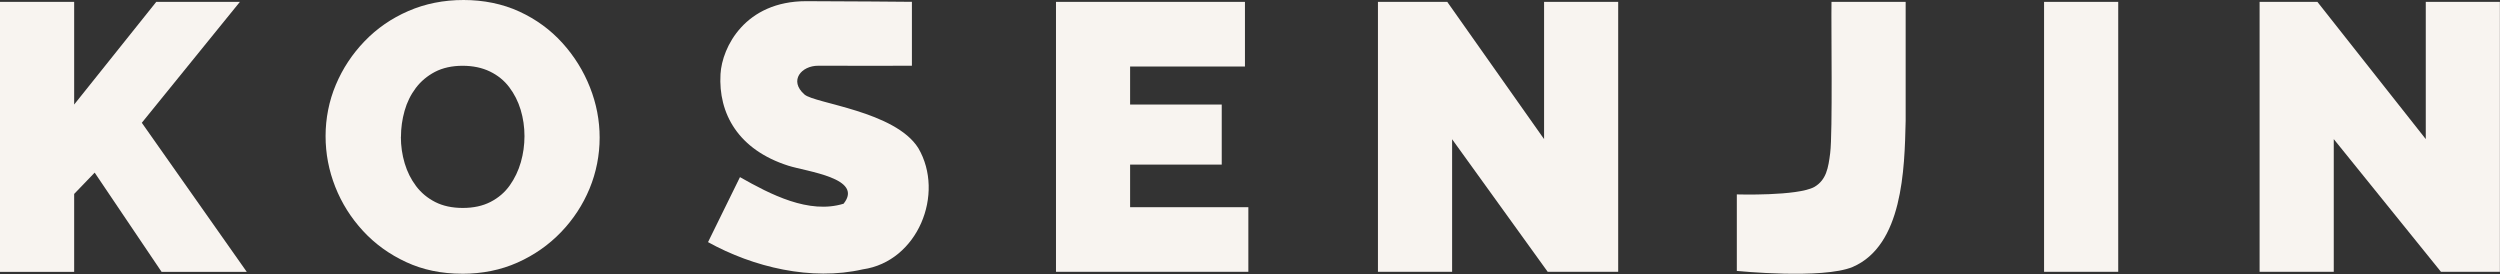
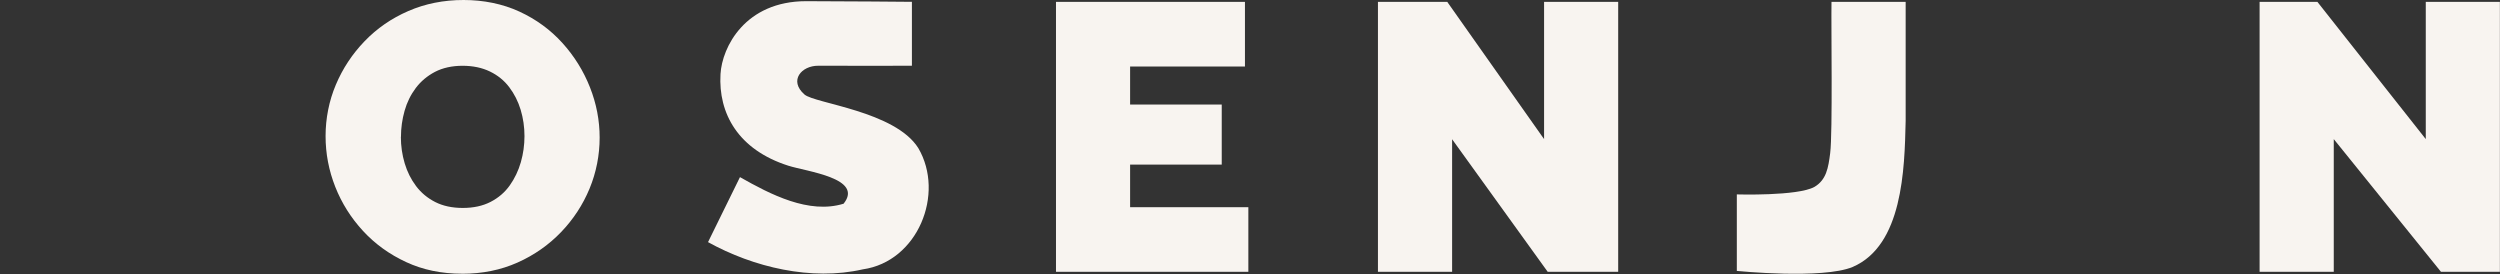
<svg xmlns="http://www.w3.org/2000/svg" width="2351" height="258" viewBox="0 0 2351 258" fill="none">
  <rect x="0" y="0" width="2351" height="258" fill="#333333" stroke="none" />
  <g>
-     <path d="M0 255.601L0 1.765L69.739 1.765L69.739 98.308L146.949 1.765L225.595 1.765L133.362 115.466L232.04 255.642H151.957L89.031 162.342L69.739 182.373L69.739 255.683H0L0 255.601Z" fill="#F8F4F0" />
    <path d="M434.526 257.407C415.234 257.407 397.707 253.795 381.986 246.488C366.265 239.223 352.719 229.454 341.39 217.181C330.061 204.907 321.359 191.075 315.284 175.723C309.209 160.33 306.172 144.445 306.172 127.985C306.172 111.525 309.374 94.983 315.818 79.714C322.262 64.444 331.252 50.816 342.827 38.79C354.402 26.763 368.071 17.281 383.956 10.385C399.8 3.489 417.163 0 435.963 0C454.763 0 472.782 3.653 488.503 10.919C504.224 18.184 517.688 28.035 528.894 40.431C540.1 52.828 548.72 66.702 554.795 82.094C560.87 97.487 563.907 113.249 563.907 129.463C563.907 145.676 560.746 162.136 554.425 177.365C548.104 192.634 539.156 206.262 527.621 218.289C516.046 230.316 502.418 239.88 486.697 246.899C470.976 253.918 453.572 257.448 434.485 257.448L434.526 257.407ZM376.978 128.683C376.978 137.262 378.169 145.553 380.549 153.516C382.93 161.521 386.501 168.663 391.262 174.984C396.024 181.305 402.058 186.313 409.323 190.007C416.589 193.702 425.25 195.549 435.265 195.549C445.281 195.549 453.983 193.661 461.371 189.843C468.76 186.026 474.794 180.854 479.432 174.286C484.07 167.719 487.518 160.453 489.817 152.49C492.074 144.527 493.224 136.359 493.224 127.985C493.224 119.611 492.033 111.197 489.653 103.316C487.272 95.435 483.701 88.375 478.939 82.053C474.178 75.732 468.103 70.806 460.714 67.235C453.326 63.664 444.747 61.858 434.978 61.858C425.209 61.858 416.342 63.787 409.077 67.564C401.812 71.381 395.778 76.43 391.016 82.751C386.255 89.072 382.725 96.215 380.467 104.219C378.21 112.223 377.06 120.35 377.06 128.724L376.978 128.683Z" fill="#F8F4F0" />
    <path d="M857.557 61.817C857.557 61.817 794.18 61.981 769.552 61.817C753.708 61.694 741.558 75.773 756.54 88.867C766.268 97.364 841.671 104.506 863.55 139.232C888.835 182.291 863.016 245.996 811.338 253.302C763.066 264.344 708.514 251.332 665.825 227.689L695.872 166.57C724.605 182.865 760.685 201.624 793.318 191.567C812.569 167.514 758.592 161.357 741.311 155.815C694.23 140.792 675.389 106.723 677.565 69.616C679.043 44.331 700.674 1.109 758.14 1.109C790.732 1.109 857.557 1.724 857.557 1.724V61.776V61.817Z" fill="#F8F4F0" />
    <path d="M1173.95 194.81V255.601L993.055 255.601V1.765L1170.75 1.765V62.556L1062.75 62.556V98.308L1148.91 98.308V154.789L1062.75 154.789V194.851L1173.95 194.851V194.81Z" fill="#F8F4F0" />
    <path d="M1365.56 130.817V255.601H1295.82V1.765L1361 1.765L1452.05 130.817V1.765L1521.74 1.765V255.601H1455.45L1365.48 130.817H1365.56Z" fill="#F8F4F0" />
    <path d="M1633.35 182.824C1633.35 182.824 1690.49 184.548 1706.29 175.764C1717.54 169.114 1719.35 157.827 1721.11 143.953C1723.53 124.701 1721.93 23.766 1722.34 1.765L1792.08 1.765V113.701C1791.06 159.715 1789.21 230.767 1742.25 251.045C1714.01 262.825 1633.31 254.78 1633.31 254.78V182.865L1633.35 182.824Z" fill="#F8F4F0" />
-     <path d="M1922.24 255.601V1.765L1991.98 1.765V255.601H1922.24Z" fill="#F8F4F0" />
    <path d="M2194.67 130.817V255.601H2124.93V1.765L2179.28 1.765L2281.2 130.817V1.765L2350.89 1.765V255.601H2295.48L2194.67 130.817V130.817Z" fill="#F8F4F0" />
  </g>
</svg>